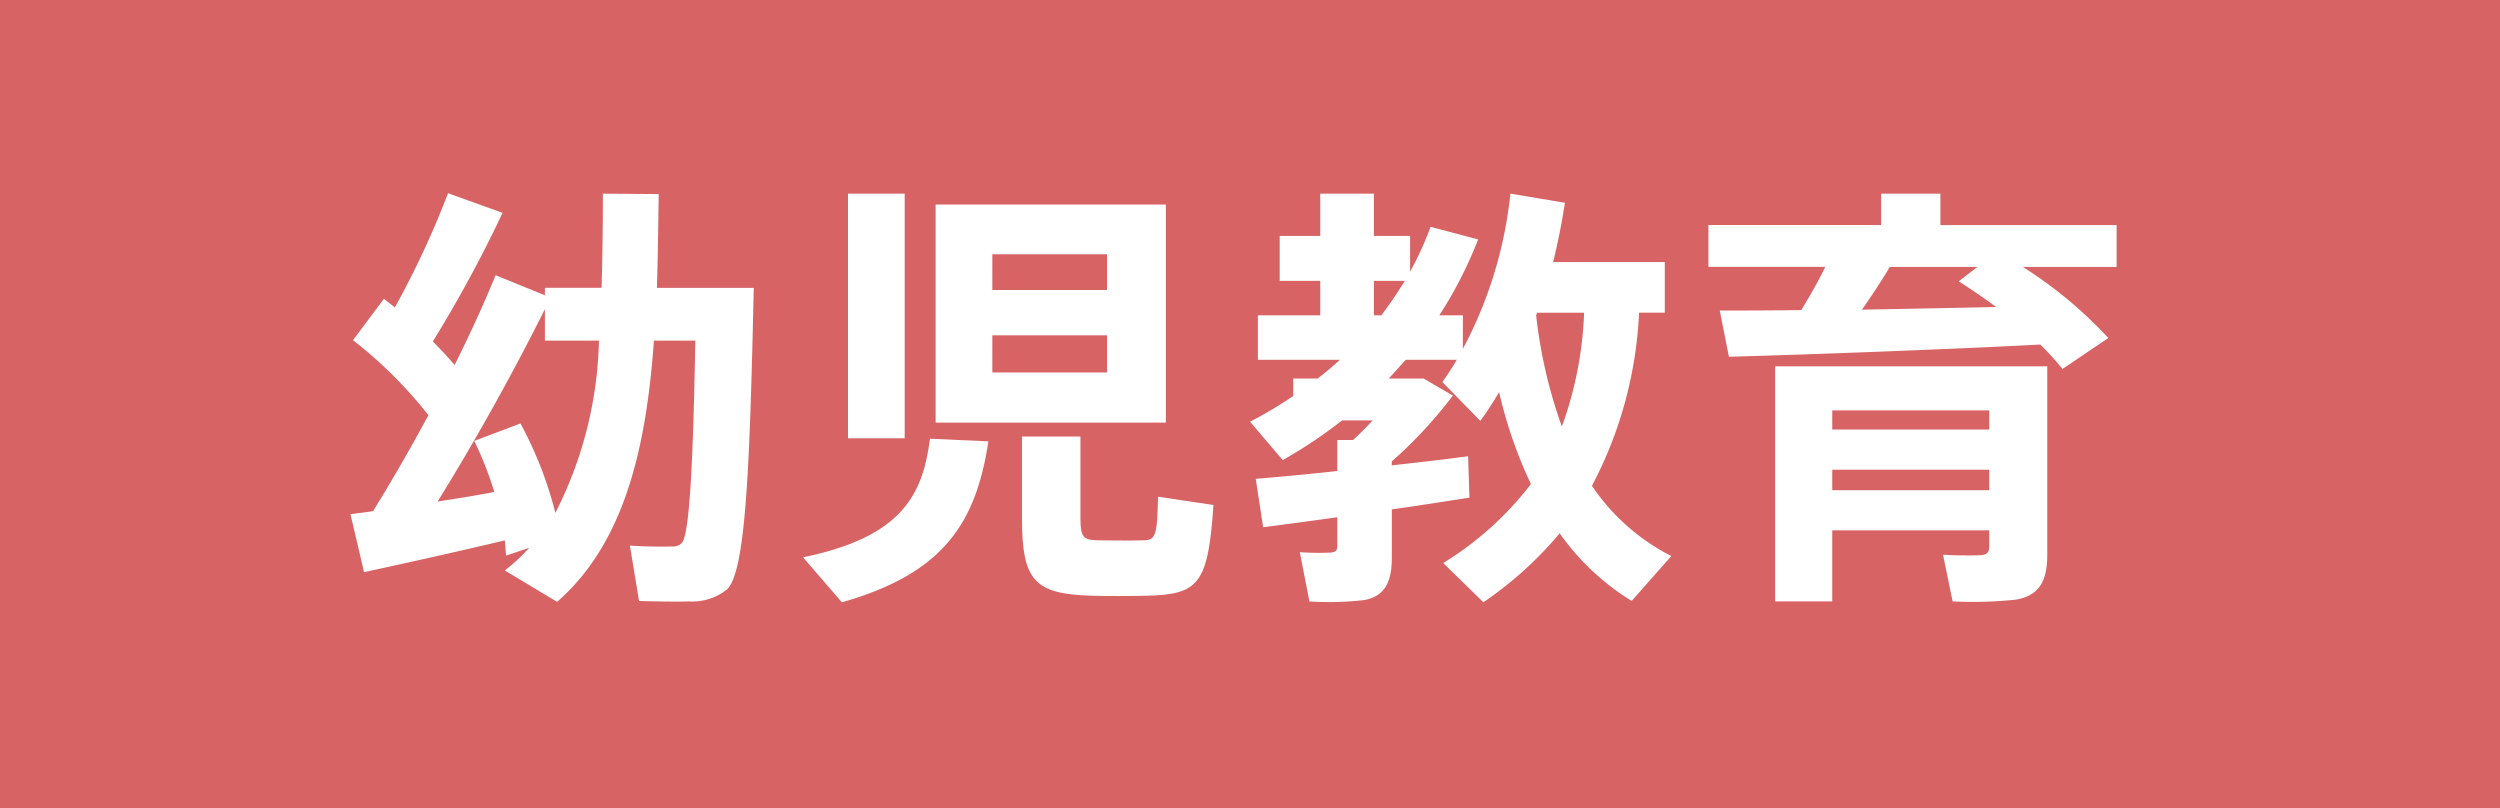
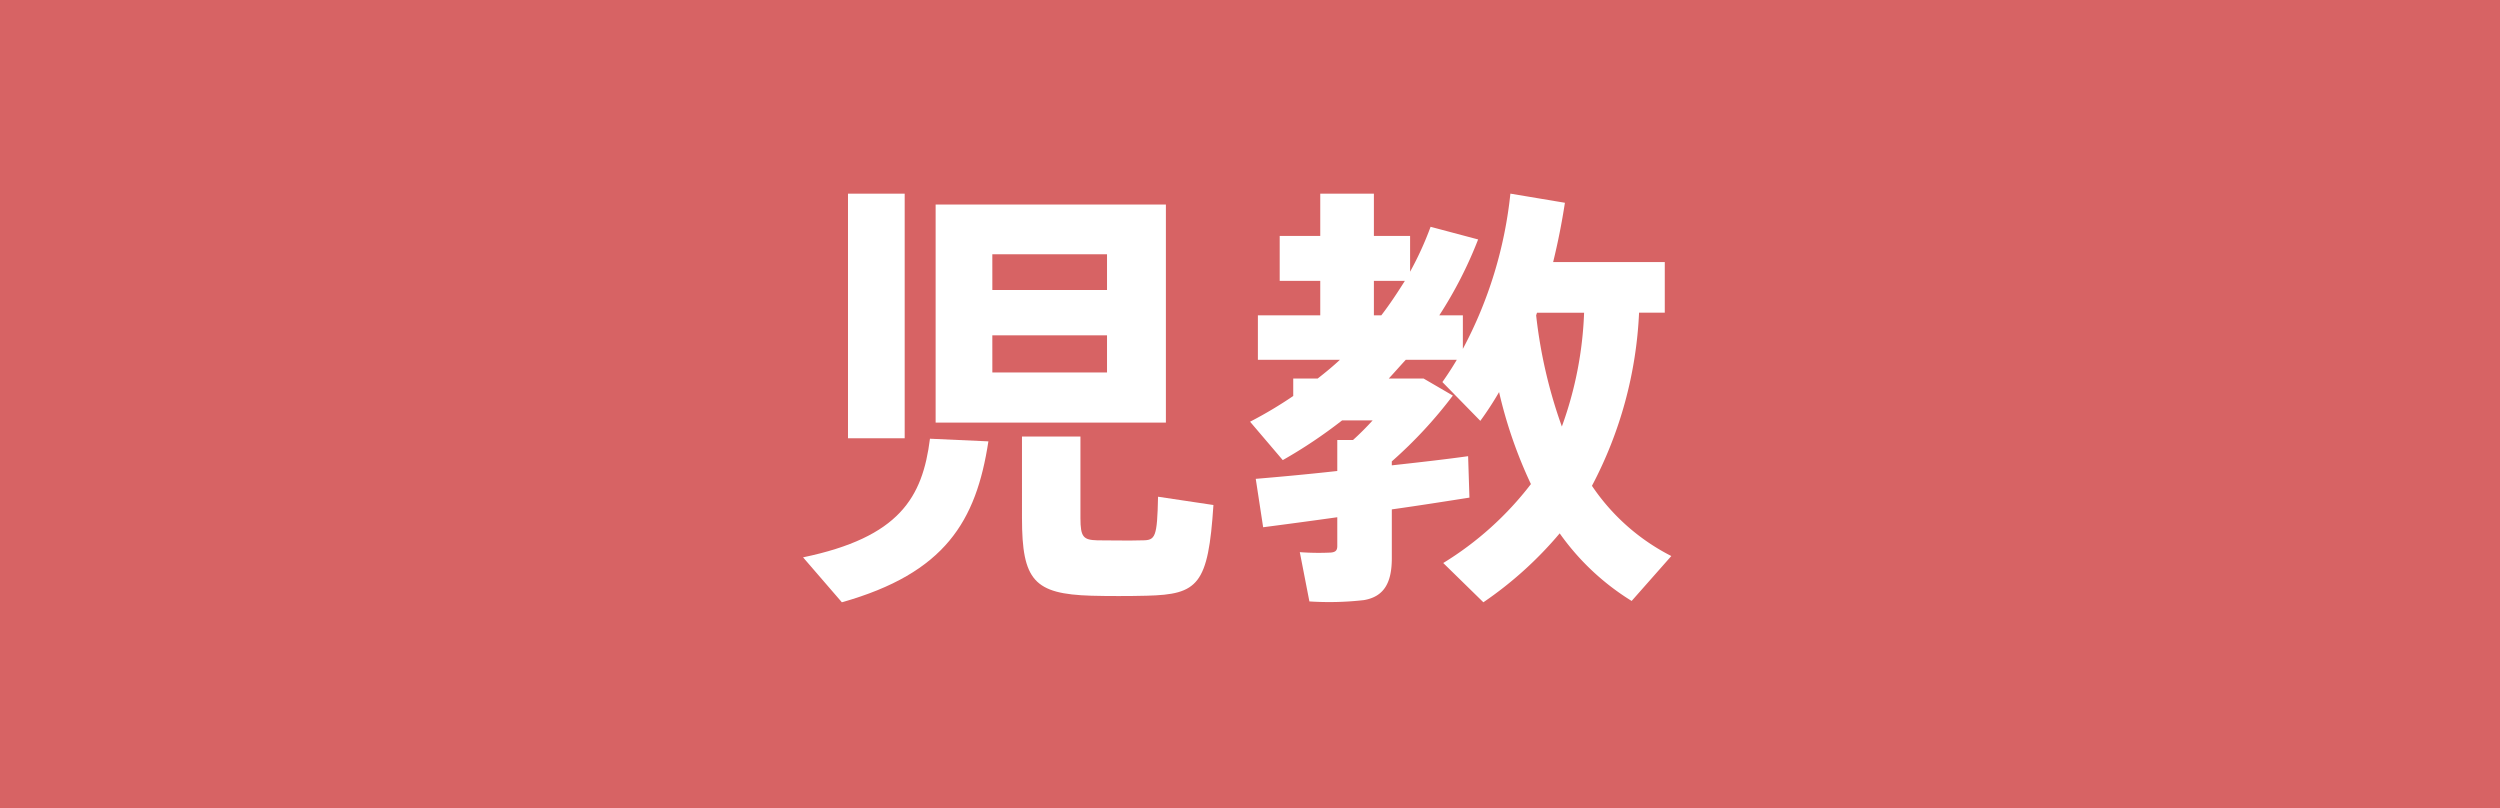
<svg xmlns="http://www.w3.org/2000/svg" width="120.384" height="38.907" viewBox="0 0 120.384 38.907">
  <title>1</title>
  <g id="b0d3fddd-aca1-45f9-b409-113794d48508" data-name="レイヤー 2">
    <g id="a032fc20-04ca-48b5-af95-8edec61280a2" data-name="レイヤー 1">
      <rect width="120.384" height="38.907" fill="#d76364" />
-       <path d="M17.964,24.613c.924-1.491,1.827-3.066,2.667-4.62a21.165,21.165,0,0,0-3.633-3.612l1.49-1.995c.168.147.357.274.525.42a43.423,43.423,0,0,0,2.562-5.502l2.625.945A62.263,62.263,0,0,1,20.841,16.443c.378.379.734.757,1.05,1.135.798-1.597,1.47-3.087,1.974-4.326l2.373.966V13.86h2.73q.063-2.172.062-4.535l2.688.021c-.021,1.554-.042,3.066-.084,4.515h4.662c-.19,8.568-.378,13.714-1.302,14.532a2.68,2.68,0,0,1-1.827.567c-.546.021-1.701,0-2.395-.021l-.44-2.667c.608.042,1.574.064,1.995.042a.614.614,0,0,0,.504-.168c.356-.378.546-3.633.65-9.744H31.488c-.378,5.355-1.49,9.808-4.662,12.579l-2.519-1.512a8.293,8.293,0,0,0,1.176-1.092l-1.112.378c-.021-.232-.042-.483-.063-.735-2.184.525-5.04,1.155-6.783,1.533,0-.02,0-.042-.65-2.793C17.187,24.717,17.565,24.675,17.964,24.613Zm5.838-.925a16.645,16.645,0,0,0-.966-2.457l2.226-.84a18.424,18.424,0,0,1,1.68,4.306A19.151,19.151,0,0,0,28.842,16.401H26.238V14.889c-1.364,2.731-3.171,6.048-5.166,9.261C22.017,24.003,22.962,23.856,23.802,23.688Z" fill="#fff" />
      <path d="M47.595,21.253c-.588,3.843-2.079,6.342-7.056,7.749L38.67,26.838c4.641-.966,5.754-2.877,6.111-5.712ZM43.564,9.325v11.78h-2.73V9.325Zm12.578.524v10.5H45.054v-10.5Zm-8.357,4.116h5.522V12.244H47.784Zm0,3.969h5.522V16.149H47.784Zm4.242,3.087v3.928c0,.924.146,1.05.818,1.07.588,0,1.533.021,2.163,0,.63,0,.714-.146.756-2.1l2.667.399c-.252,3.844-.734,4.306-3.213,4.368-.798.021-1.932.021-2.667,0-2.751-.084-3.339-.734-3.339-3.737V21.021Z" fill="#fff" />
      <path d="M64.395,22.68V21.189h.756a13.246,13.246,0,0,0,.945-.944H64.625A23.433,23.433,0,0,1,61.77,22.156l-1.575-1.849a20.022,20.022,0,0,0,2.079-1.239v-.84h1.176c.378-.294.735-.588,1.071-.902H60.572V15.183h3.003V13.524H61.622V11.361h1.953V9.325h2.583v2.036h1.743v1.723a15.612,15.612,0,0,0,.987-2.163l2.289.609a19.98,19.98,0,0,1-1.869,3.653h1.134V16.8a20.329,20.329,0,0,0,2.289-7.476l2.625.44c-.147.966-.336,1.911-.567,2.857h5.376v2.436H78.927a19.732,19.732,0,0,1-2.269,8.337,10.147,10.147,0,0,0,3.822,3.381L78.57,28.938a11.859,11.859,0,0,1-3.465-3.255A18.189,18.189,0,0,1,71.43,29.002l-1.933-1.891A15.537,15.537,0,0,0,73.719,23.31,21.864,21.864,0,0,1,72.186,18.88a15.557,15.557,0,0,1-.903,1.386l-1.827-1.869q.378-.535.693-1.07h-2.457c-.273.294-.546.608-.819.902h1.681l1.406.819A21.377,21.377,0,0,1,67.02,22.218v.19c1.344-.147,2.625-.294,3.675-.441l.064,1.995c-1.071.168-2.394.378-3.738.567v2.352c0,1.155-.357,1.848-1.344,2.016a14.69,14.69,0,0,1-2.625.064l-.462-2.373a12.191,12.191,0,0,0,1.49.02c.231-.02.315-.104.315-.314V24.907c-1.344.189-2.604.356-3.57.482l-.356-2.331C61.476,22.974,62.883,22.848,64.395,22.68Zm2.121-7.497c.42-.546.776-1.092,1.134-1.659H66.158v1.659Zm8.693,5.356a17.875,17.875,0,0,0,1.071-5.481H74.013l-.042.126A23.444,23.444,0,0,0,75.209,20.539Z" fill="#fff" />
-       <path d="M86.739,14.931c.421-.692.841-1.428,1.155-2.079H82.266V10.836h8.316V9.325h2.856v1.512h8.484v2.016H97.407a20.59,20.59,0,0,1,4.115,3.423l-2.205,1.491a13.732,13.732,0,0,0-1.07-1.176c-4.368.232-11.172.483-14.994.588l-.441-2.226C83.883,14.953,85.227,14.953,86.739,14.931ZM88.23,25.537V28.96h-2.751V17.64H98.583v9.072c0,1.281-.399,1.974-1.513,2.163a19.587,19.587,0,0,1-3.045.084l-.462-2.247c.63.042,1.533.042,1.827.021s.399-.146.399-.42v-.776ZM95.79,20.685v-.924H88.23v.924Zm0,2.919v-.986H88.23v.986Zm.336-8.819c-.567-.42-1.155-.819-1.807-1.239l.903-.693H91.002c-.378.63-.84,1.345-1.344,2.059C91.862,14.869,94.131,14.827,96.126,14.785Z" fill="#fff" />
    </g>
  </g>
</svg>